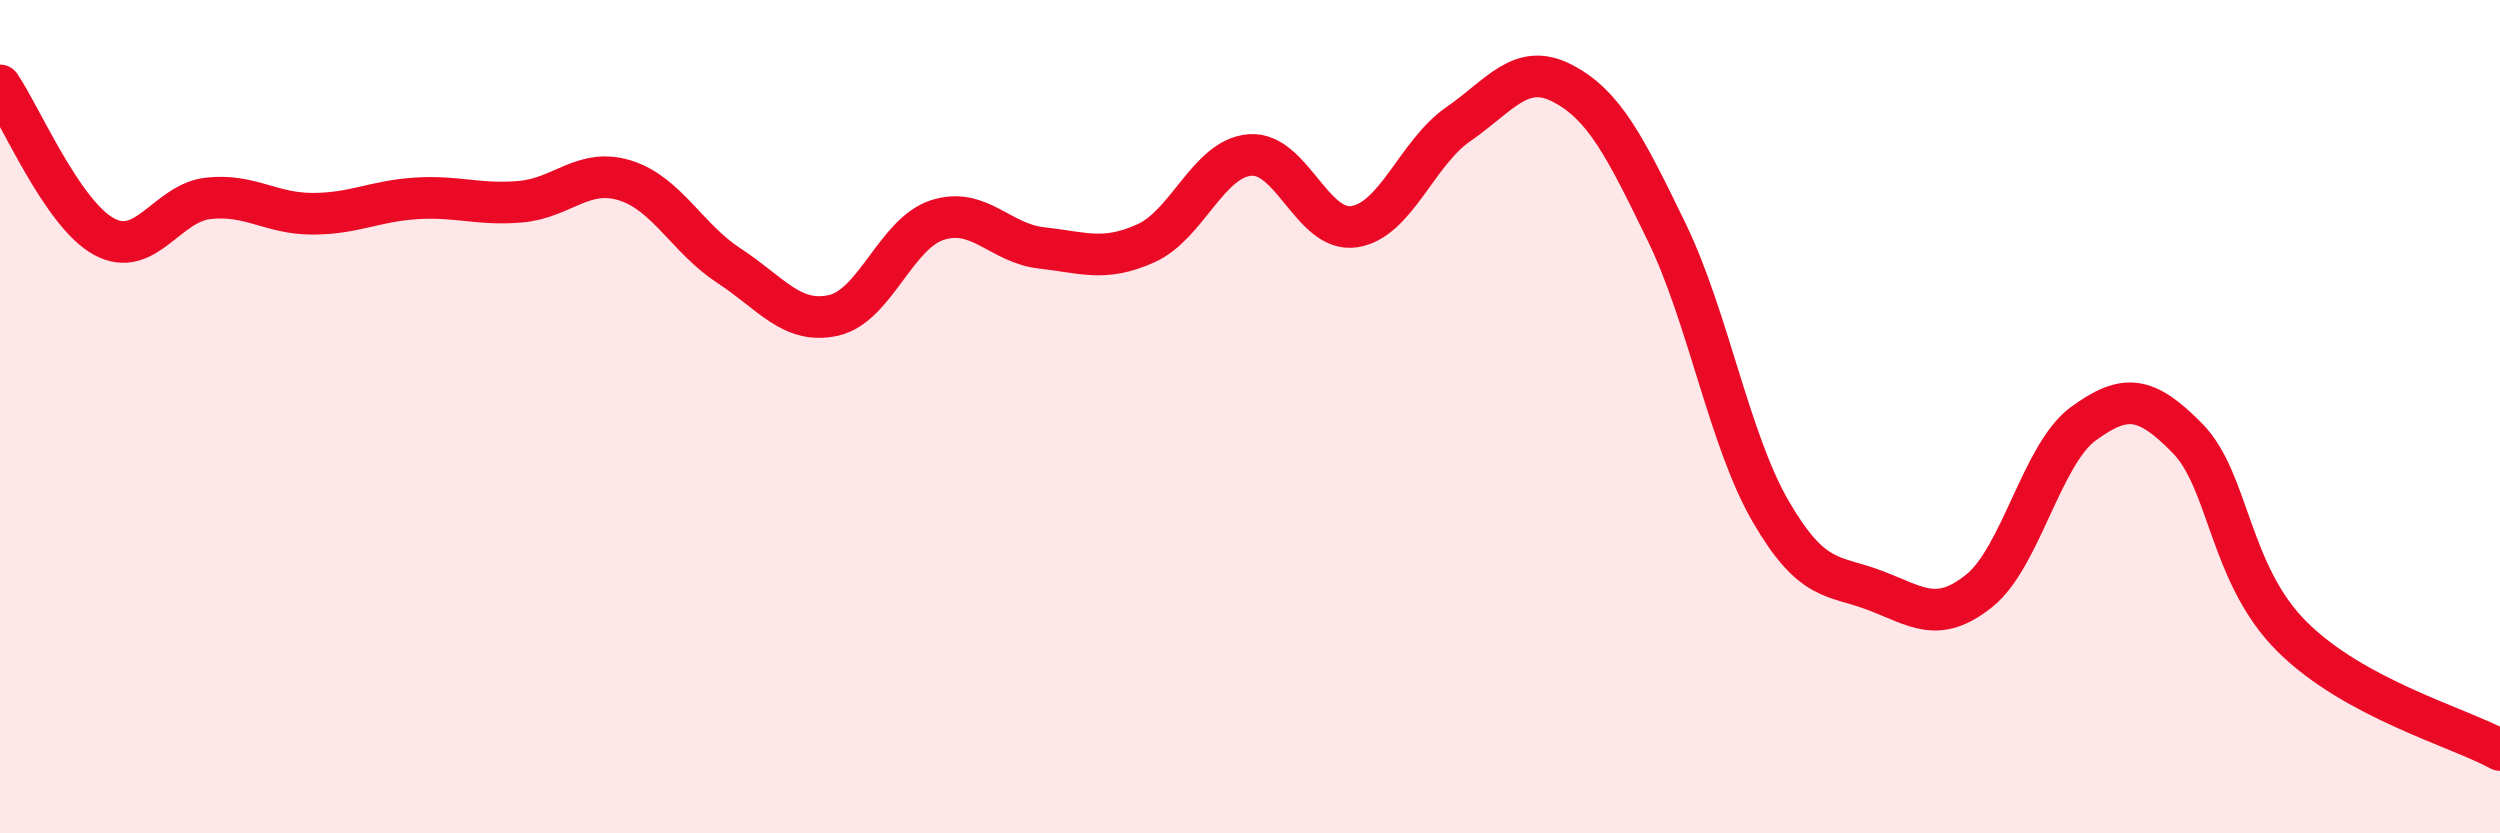
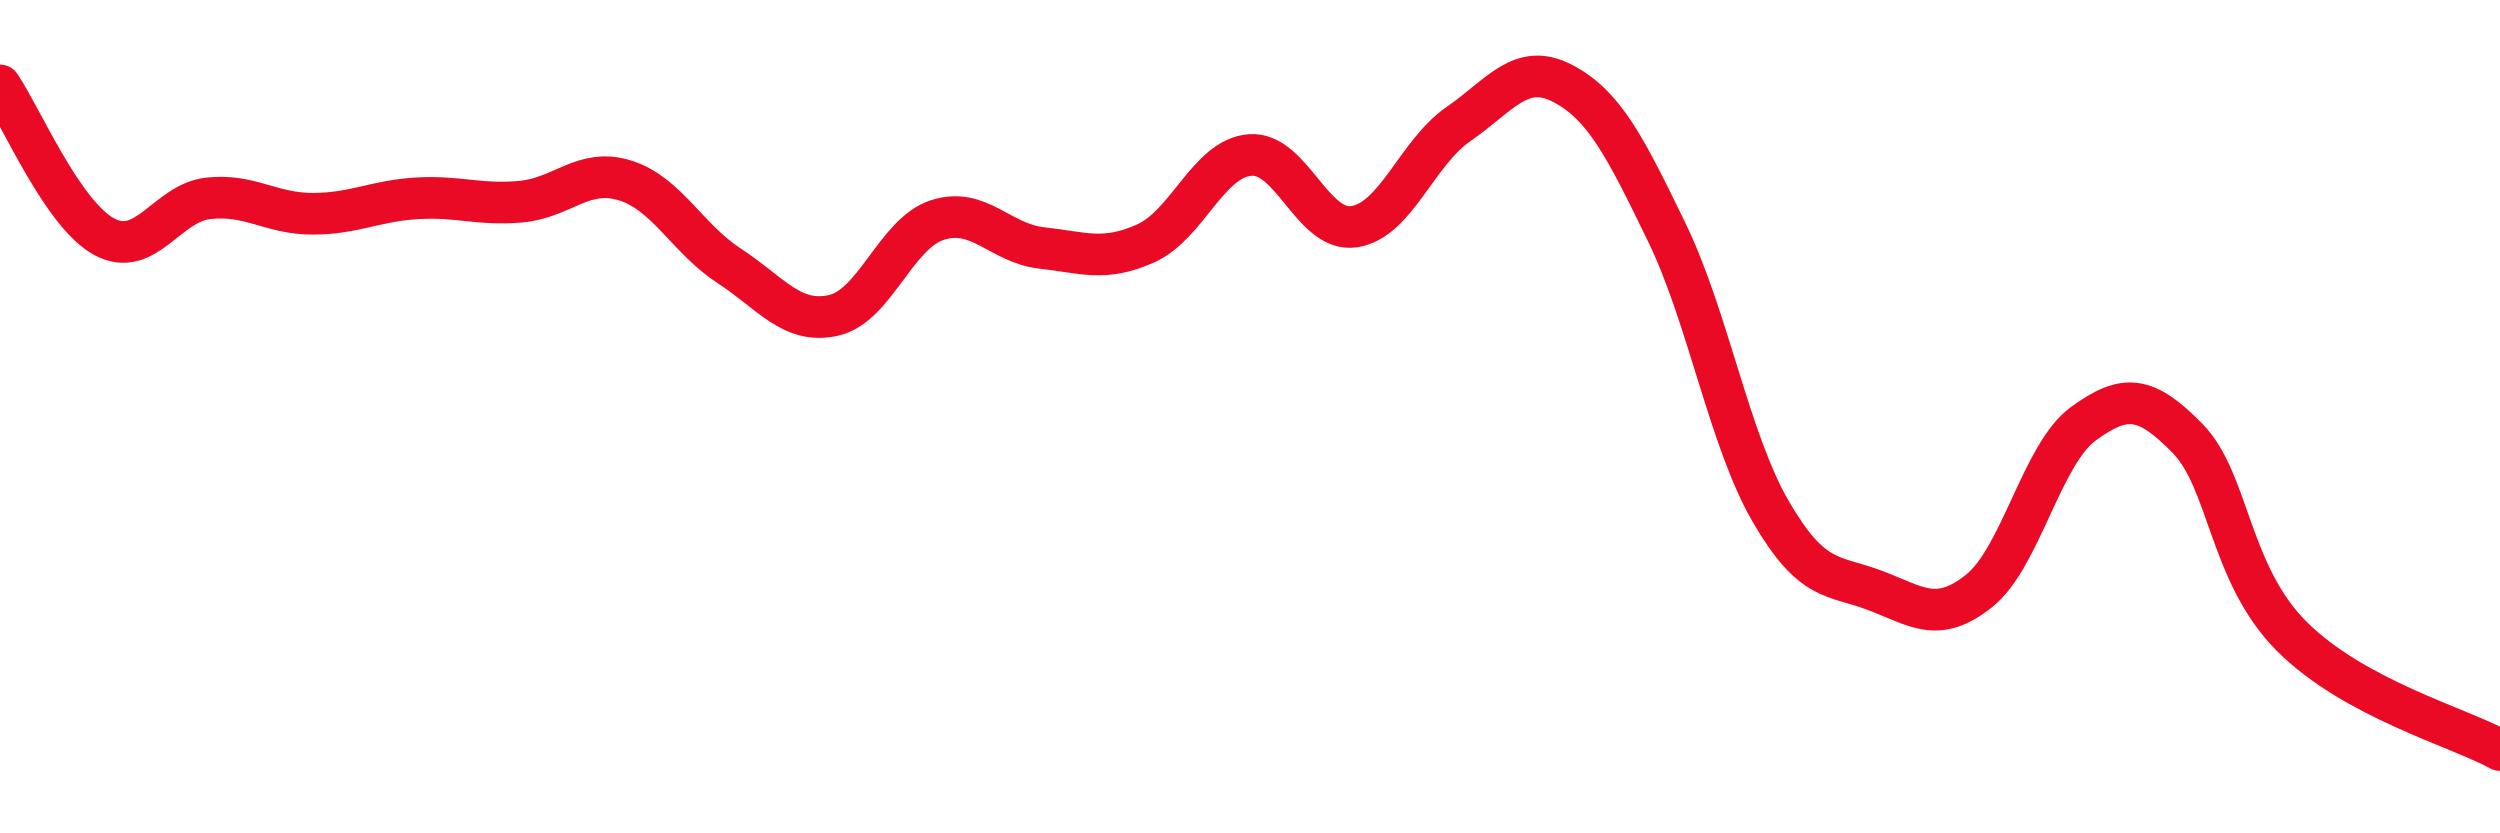
<svg xmlns="http://www.w3.org/2000/svg" width="60" height="20" viewBox="0 0 60 20">
-   <path d="M 0,2.05 C 0.5,2.78 1.5,5.14 2.5,5.68 C 3.5,6.22 4,4.87 5,4.76 C 6,4.65 6.5,5.13 7.5,5.13 C 8.5,5.13 9,4.82 10,4.76 C 11,4.7 11.5,4.93 12.5,4.84 C 13.5,4.75 14,4.02 15,4.33 C 16,4.64 16.5,5.73 17.5,6.38 C 18.5,7.03 19,7.79 20,7.57 C 21,7.35 21.5,5.6 22.5,5.28 C 23.5,4.96 24,5.84 25,5.95 C 26,6.06 26.5,6.29 27.5,5.84 C 28.5,5.39 29,3.8 30,3.72 C 31,3.64 31.5,5.59 32.5,5.44 C 33.5,5.29 34,3.67 35,2.98 C 36,2.29 36.5,1.48 37.5,2 C 38.5,2.52 39,3.51 40,5.57 C 41,7.63 41.5,10.56 42.5,12.28 C 43.5,14 44,13.79 45,14.17 C 46,14.55 46.5,14.98 47.5,14.18 C 48.5,13.38 49,10.9 50,10.17 C 51,9.44 51.5,9.5 52.5,10.52 C 53.5,11.54 53.5,13.77 55,15.27 C 56.5,16.77 59,17.45 60,18L60 20L0 20Z" fill="#EB0A25" opacity="0.1" stroke-linecap="round" stroke-linejoin="round" />
  <path d="M 0,2.05 C 0.5,2.78 1.5,5.14 2.5,5.68 C 3.5,6.22 4,4.87 5,4.76 C 6,4.65 6.5,5.13 7.5,5.13 C 8.5,5.13 9,4.82 10,4.76 C 11,4.7 11.5,4.93 12.5,4.84 C 13.5,4.75 14,4.02 15,4.33 C 16,4.64 16.5,5.73 17.5,6.38 C 18.5,7.03 19,7.79 20,7.57 C 21,7.35 21.5,5.6 22.5,5.28 C 23.5,4.96 24,5.84 25,5.95 C 26,6.06 26.5,6.29 27.5,5.84 C 28.5,5.39 29,3.8 30,3.72 C 31,3.64 31.5,5.59 32.5,5.44 C 33.5,5.29 34,3.67 35,2.98 C 36,2.29 36.5,1.48 37.5,2 C 38.5,2.52 39,3.51 40,5.57 C 41,7.63 41.5,10.56 42.5,12.28 C 43.5,14 44,13.79 45,14.17 C 46,14.55 46.5,14.98 47.5,14.18 C 48.5,13.38 49,10.9 50,10.17 C 51,9.44 51.5,9.5 52.5,10.52 C 53.5,11.54 53.5,13.77 55,15.27 C 56.5,16.77 59,17.45 60,18" stroke="#EB0A25" stroke-width="1" fill="none" stroke-linecap="round" stroke-linejoin="round" />
</svg>